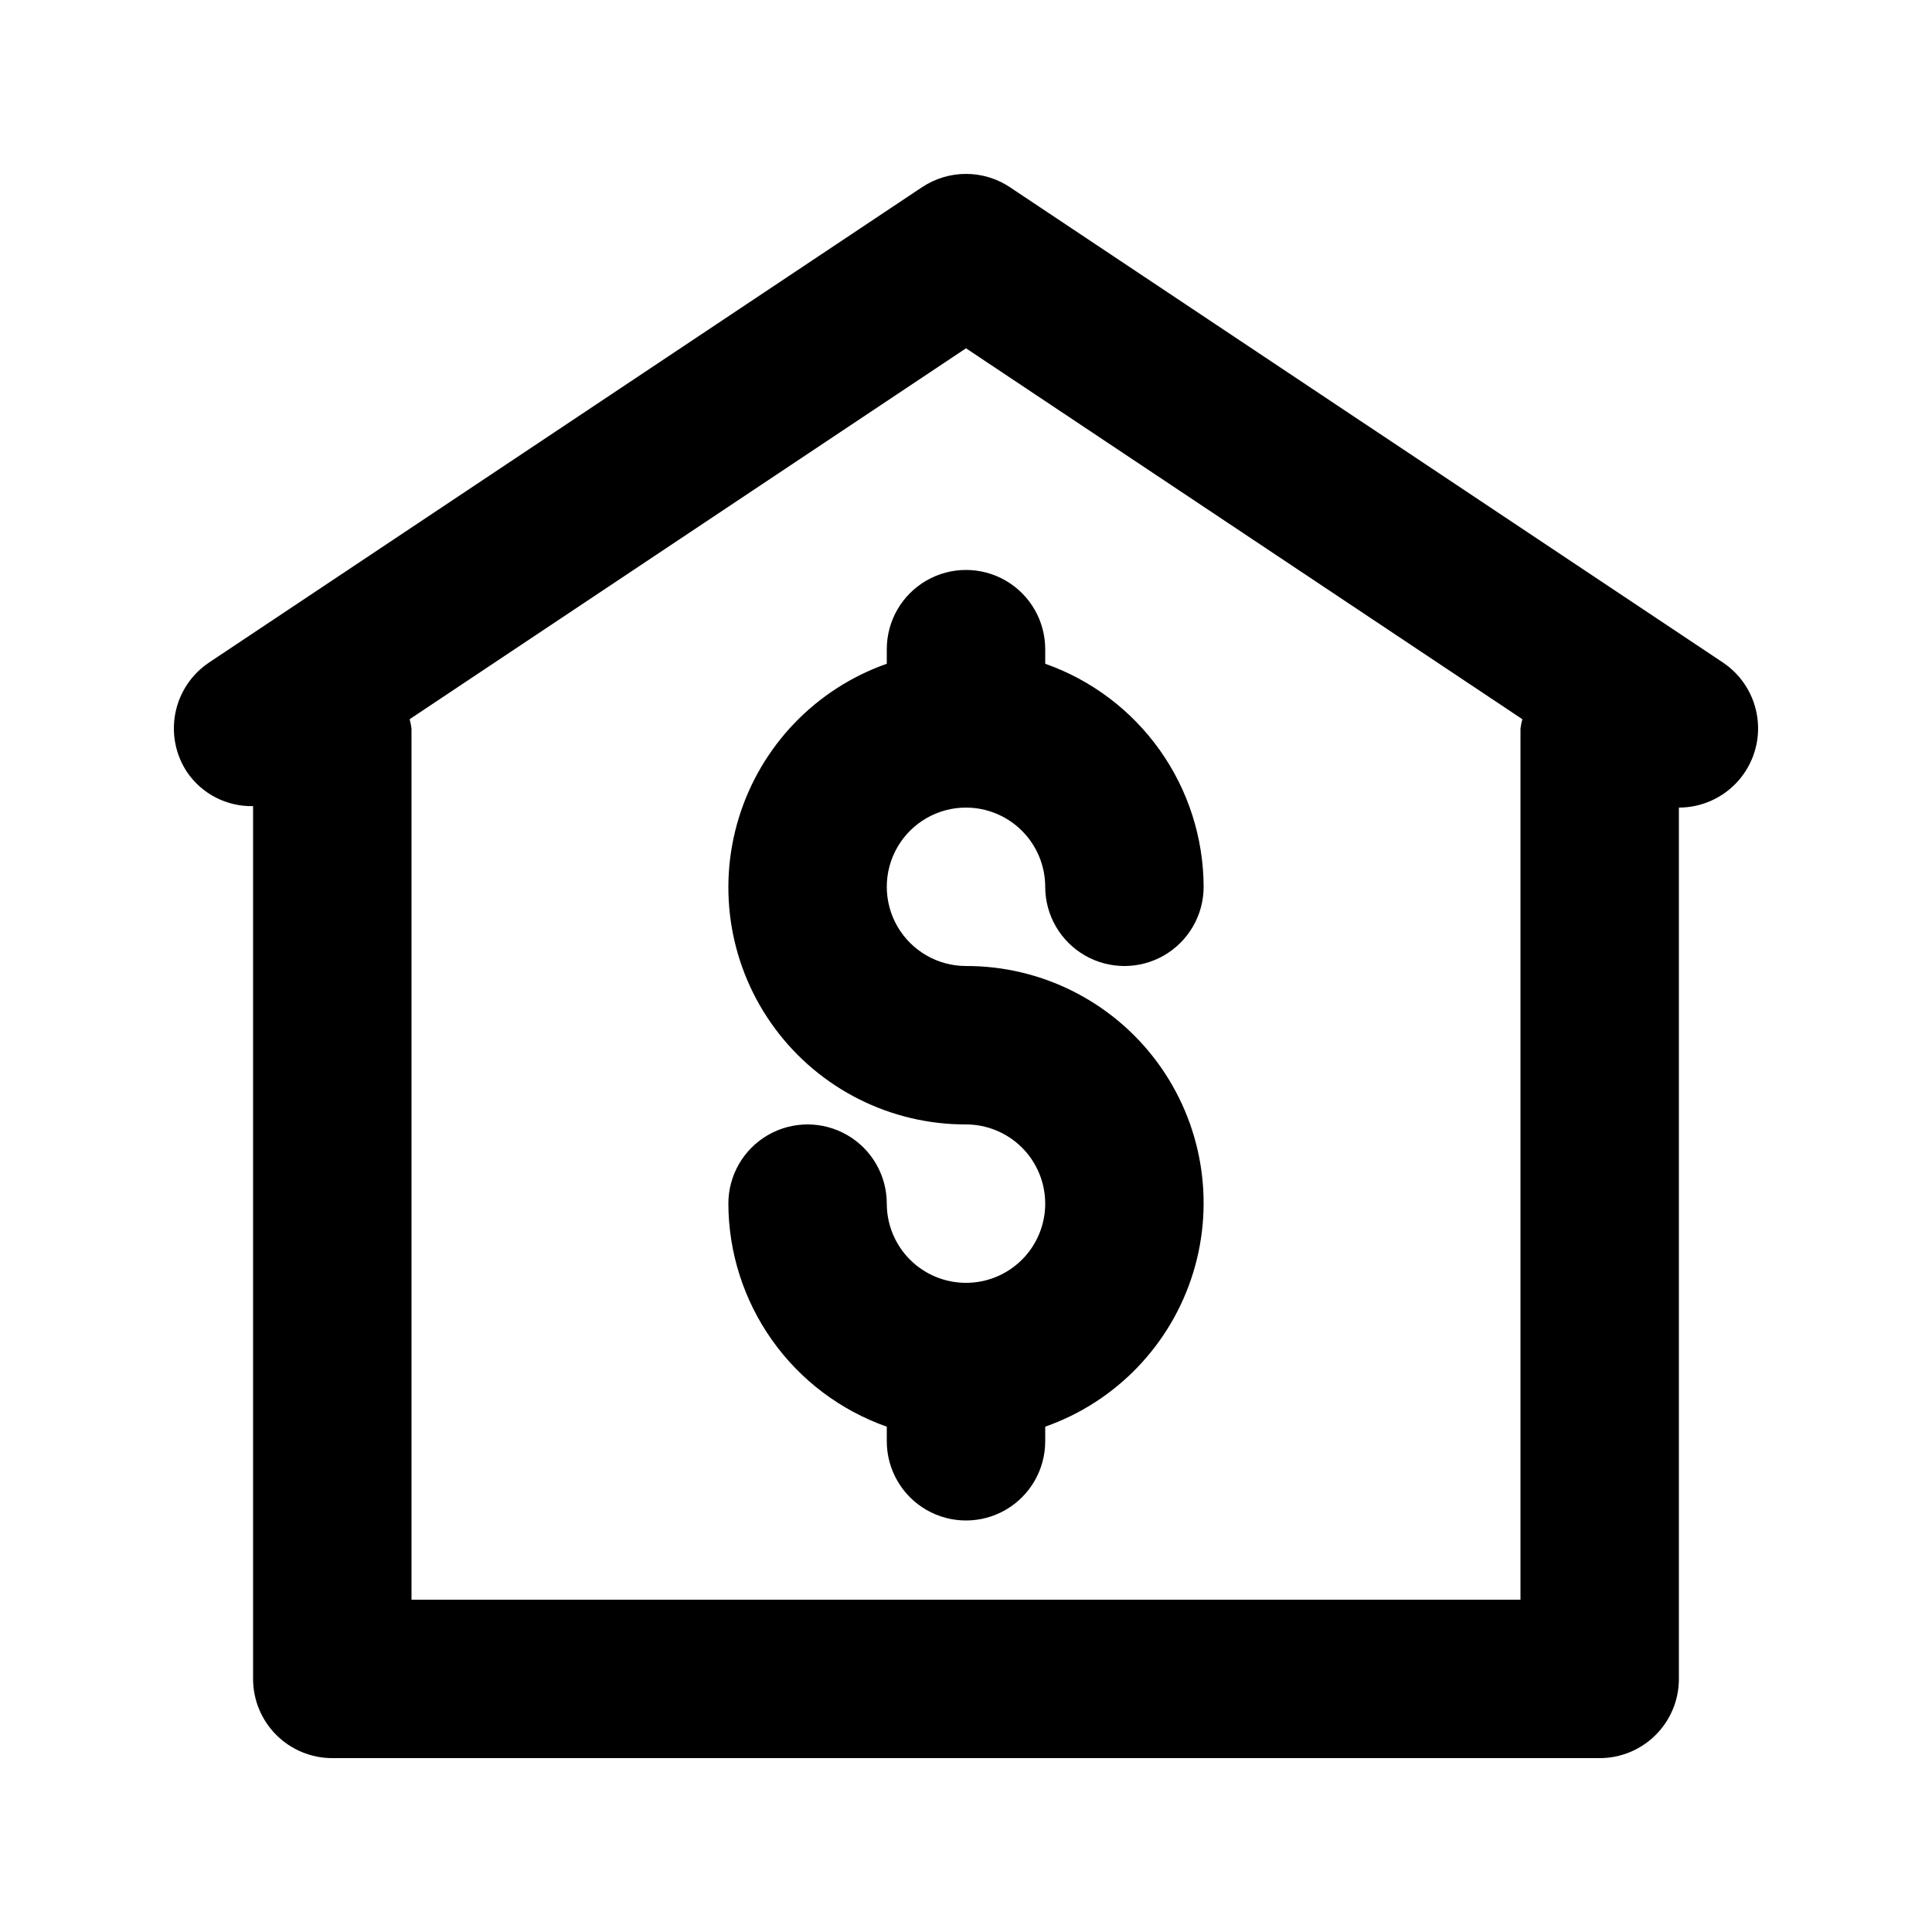
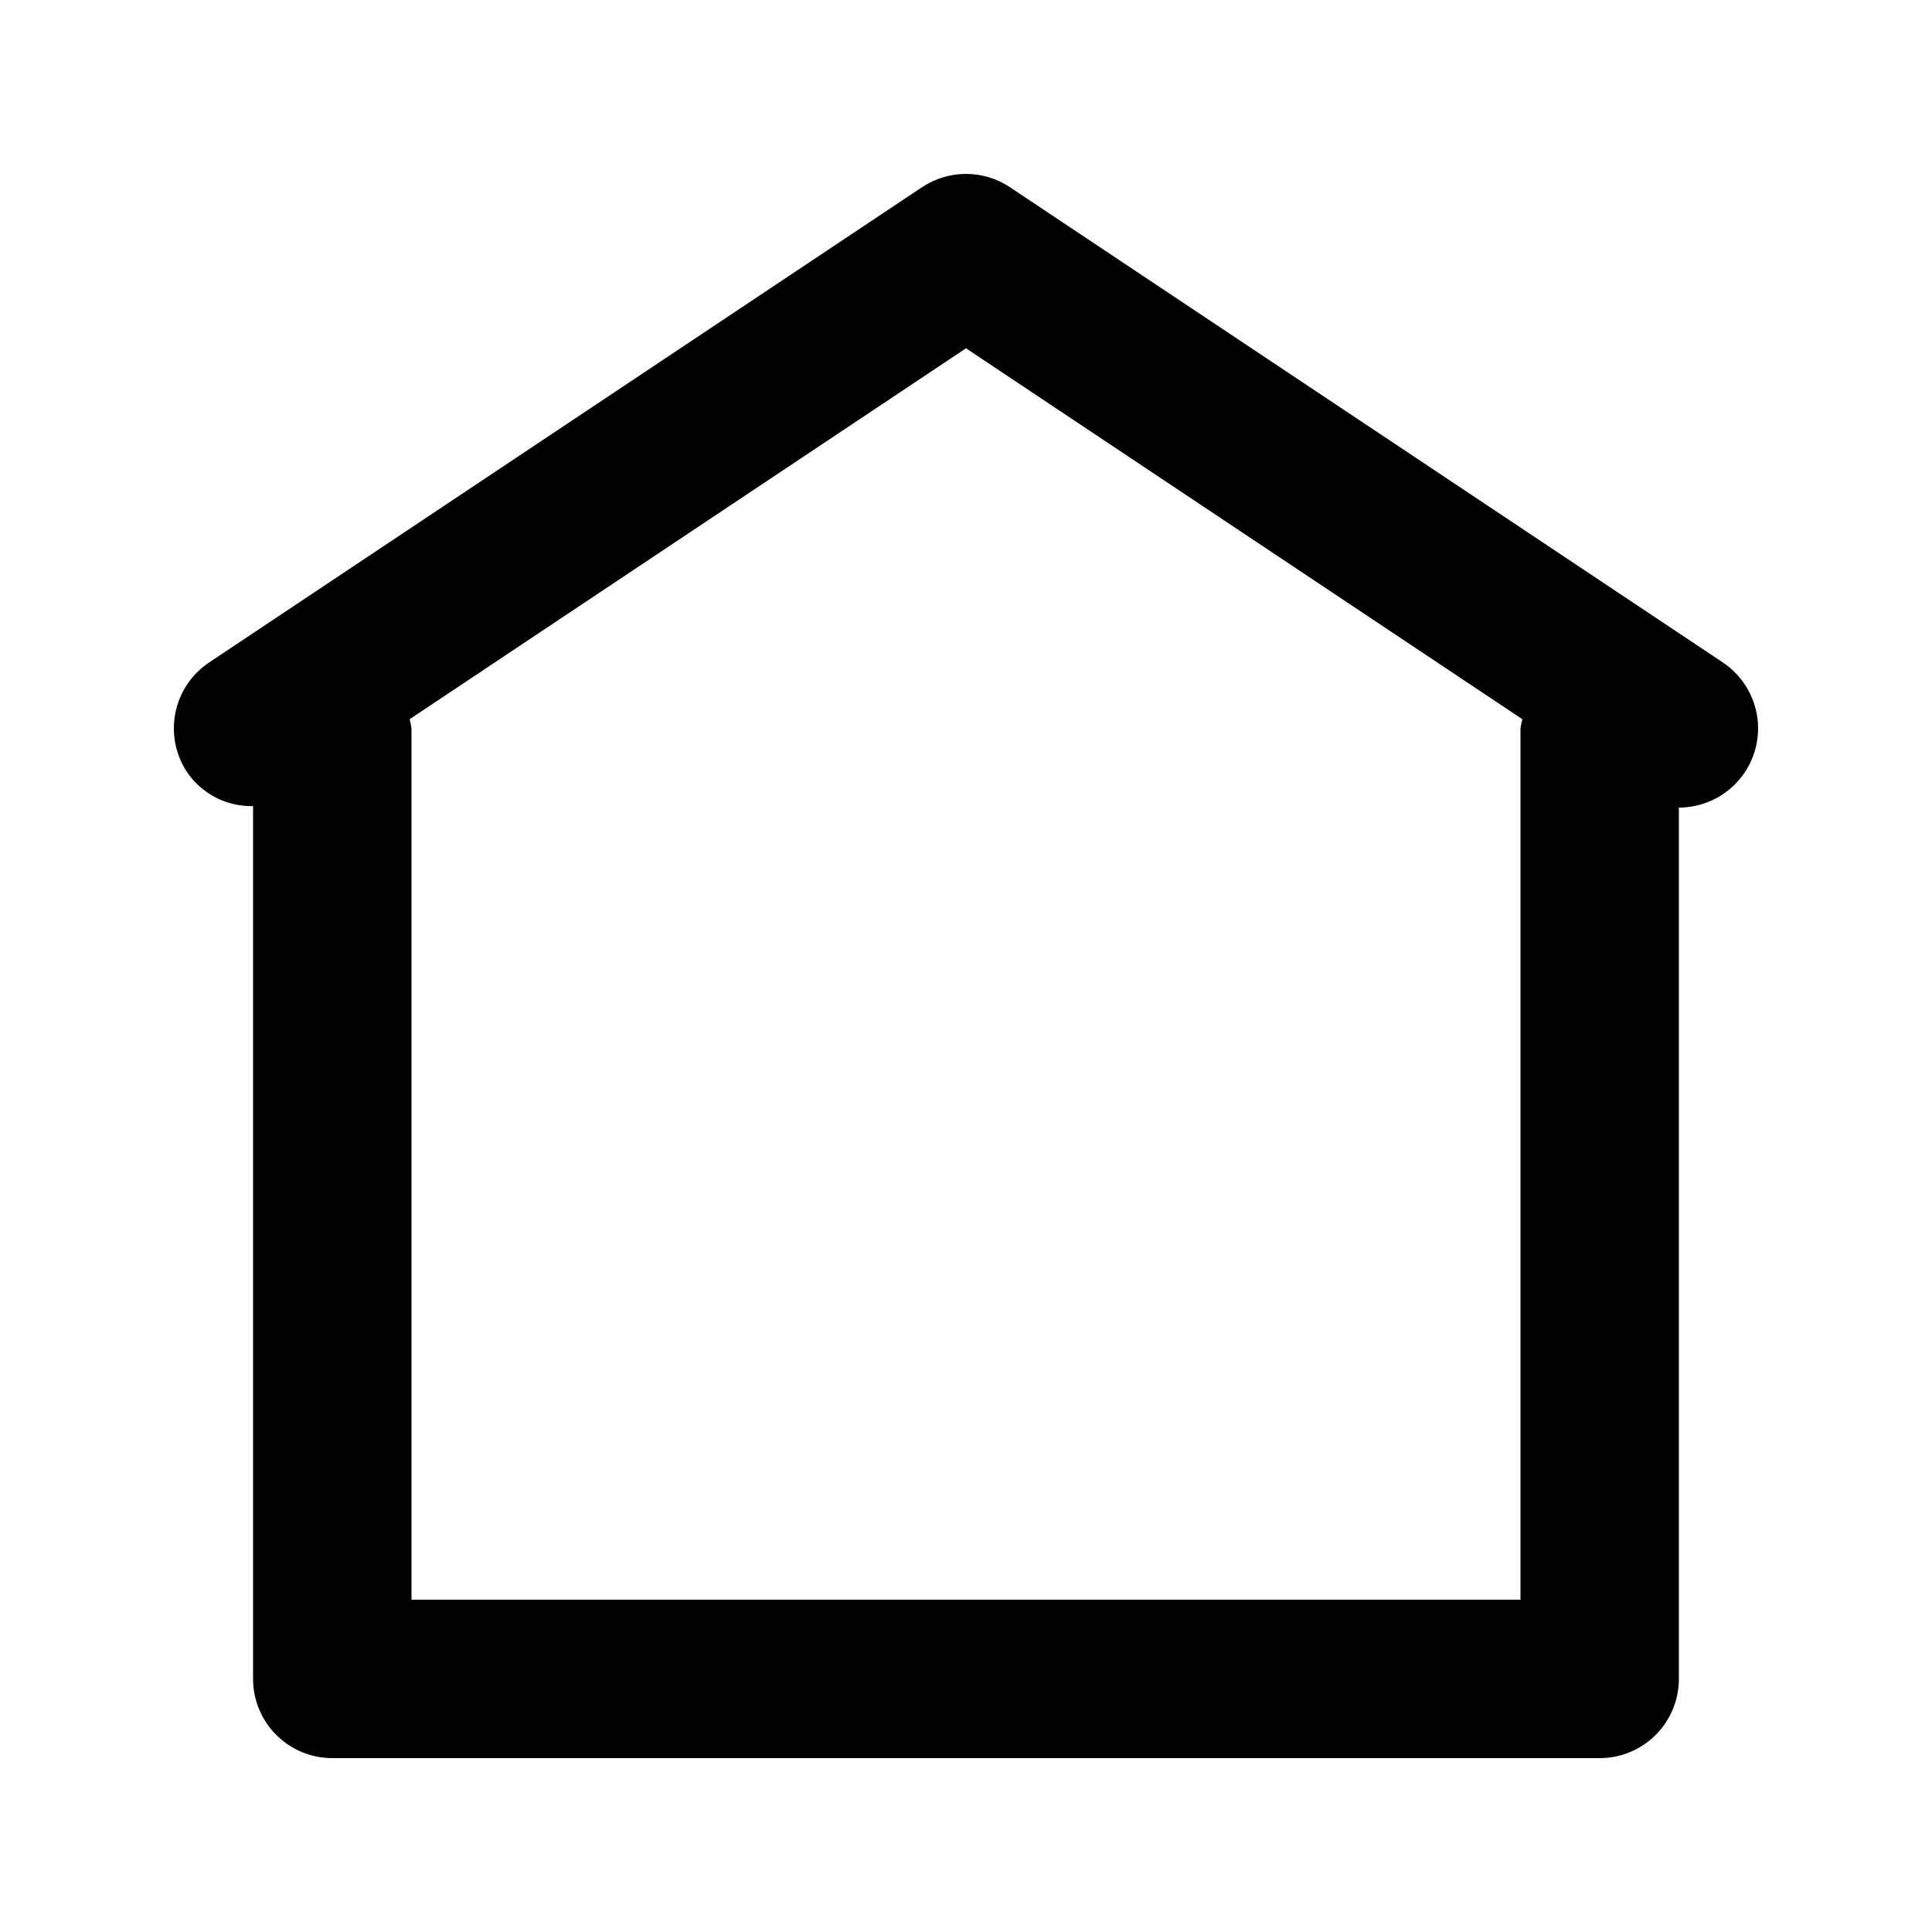
<svg xmlns="http://www.w3.org/2000/svg" fill="#000000" width="800px" height="800px" version="1.1" viewBox="144 144 512 512">
  <g>
-     <path d="m600.57 319.56-188.93-125.95h0.004c-3.449-2.297-7.504-3.523-11.645-3.523-4.144 0-8.195 1.227-11.645 3.523l-188.93 125.95c-4.633 3.086-7.848 7.887-8.938 13.348-1.094 5.461 0.027 11.129 3.117 15.762 3.934 5.746 10.504 9.117 17.465 8.961v231.3c0 5.57 2.211 10.906 6.148 14.844s9.277 6.148 14.844 6.148h335.87c5.57 0 10.91-2.211 14.844-6.148 3.938-3.938 6.148-9.273 6.148-14.844v-230.91c6.047 0 11.801-2.609 15.789-7.156 3.984-4.551 5.816-10.598 5.019-16.59-0.793-5.996-4.133-11.359-9.164-14.711zm-53.629 248.38h-293.89v-230.91c-0.113-0.82-0.277-1.633-0.492-2.434l147.44-98.293 147.44 98.293h-0.004c-0.215 0.801-0.379 1.613-0.492 2.434z" />
-     <path d="m400 358.02c5.562 0.008 10.898 2.219 14.836 6.156 3.934 3.934 6.148 9.27 6.156 14.836 0 7.5 4 14.43 10.496 18.18 6.492 3.75 14.496 3.75 20.992 0 6.492-3.75 10.496-10.68 10.496-18.18-0.043-12.984-4.098-25.633-11.617-36.215-7.516-10.586-18.125-18.582-30.367-22.895v-3.867c0-7.5-4.004-14.43-10.496-18.18-6.496-3.75-14.5-3.75-20.992 0-6.496 3.75-10.496 10.68-10.496 18.18v3.867c-18.82 6.621-33.379 21.785-39.223 40.859-5.848 19.074-2.285 39.789 9.598 55.816 11.879 16.027 30.664 25.457 50.617 25.41 5.566 0 10.906 2.211 14.844 6.148 3.934 3.934 6.148 9.273 6.148 14.844 0 5.566-2.215 10.906-6.148 14.84-3.938 3.938-9.277 6.148-14.844 6.148-5.57 0-10.91-2.211-14.844-6.148-3.938-3.934-6.148-9.273-6.148-14.84 0-7.5-4.004-14.434-10.496-18.18-6.496-3.75-14.5-3.75-20.992 0-6.496 3.746-10.496 10.68-10.496 18.18 0.039 12.98 4.098 25.629 11.613 36.215 7.516 10.582 18.125 18.578 30.371 22.891v3.867c0 7.5 4 14.43 10.496 18.18 6.492 3.75 14.496 3.75 20.992 0 6.492-3.75 10.496-10.68 10.496-18.18v-3.867c18.816-6.617 33.375-21.781 39.223-40.855 5.844-19.074 2.281-39.793-9.598-55.82-11.883-16.023-30.668-25.457-50.617-25.406-7.5 0-14.43-4.004-18.18-10.496-3.75-6.496-3.75-14.5 0-20.992 3.75-6.496 10.68-10.496 18.18-10.496z" />
+     <path d="m600.57 319.56-188.93-125.95c-3.449-2.297-7.504-3.523-11.645-3.523-4.144 0-8.195 1.227-11.645 3.523l-188.93 125.95c-4.633 3.086-7.848 7.887-8.938 13.348-1.094 5.461 0.027 11.129 3.117 15.762 3.934 5.746 10.504 9.117 17.465 8.961v231.3c0 5.57 2.211 10.906 6.148 14.844s9.277 6.148 14.844 6.148h335.87c5.57 0 10.91-2.211 14.844-6.148 3.938-3.938 6.148-9.273 6.148-14.844v-230.91c6.047 0 11.801-2.609 15.789-7.156 3.984-4.551 5.816-10.598 5.019-16.59-0.793-5.996-4.133-11.359-9.164-14.711zm-53.629 248.38h-293.89v-230.91c-0.113-0.82-0.277-1.633-0.492-2.434l147.44-98.293 147.44 98.293h-0.004c-0.215 0.801-0.379 1.613-0.492 2.434z" />
  </g>
</svg>